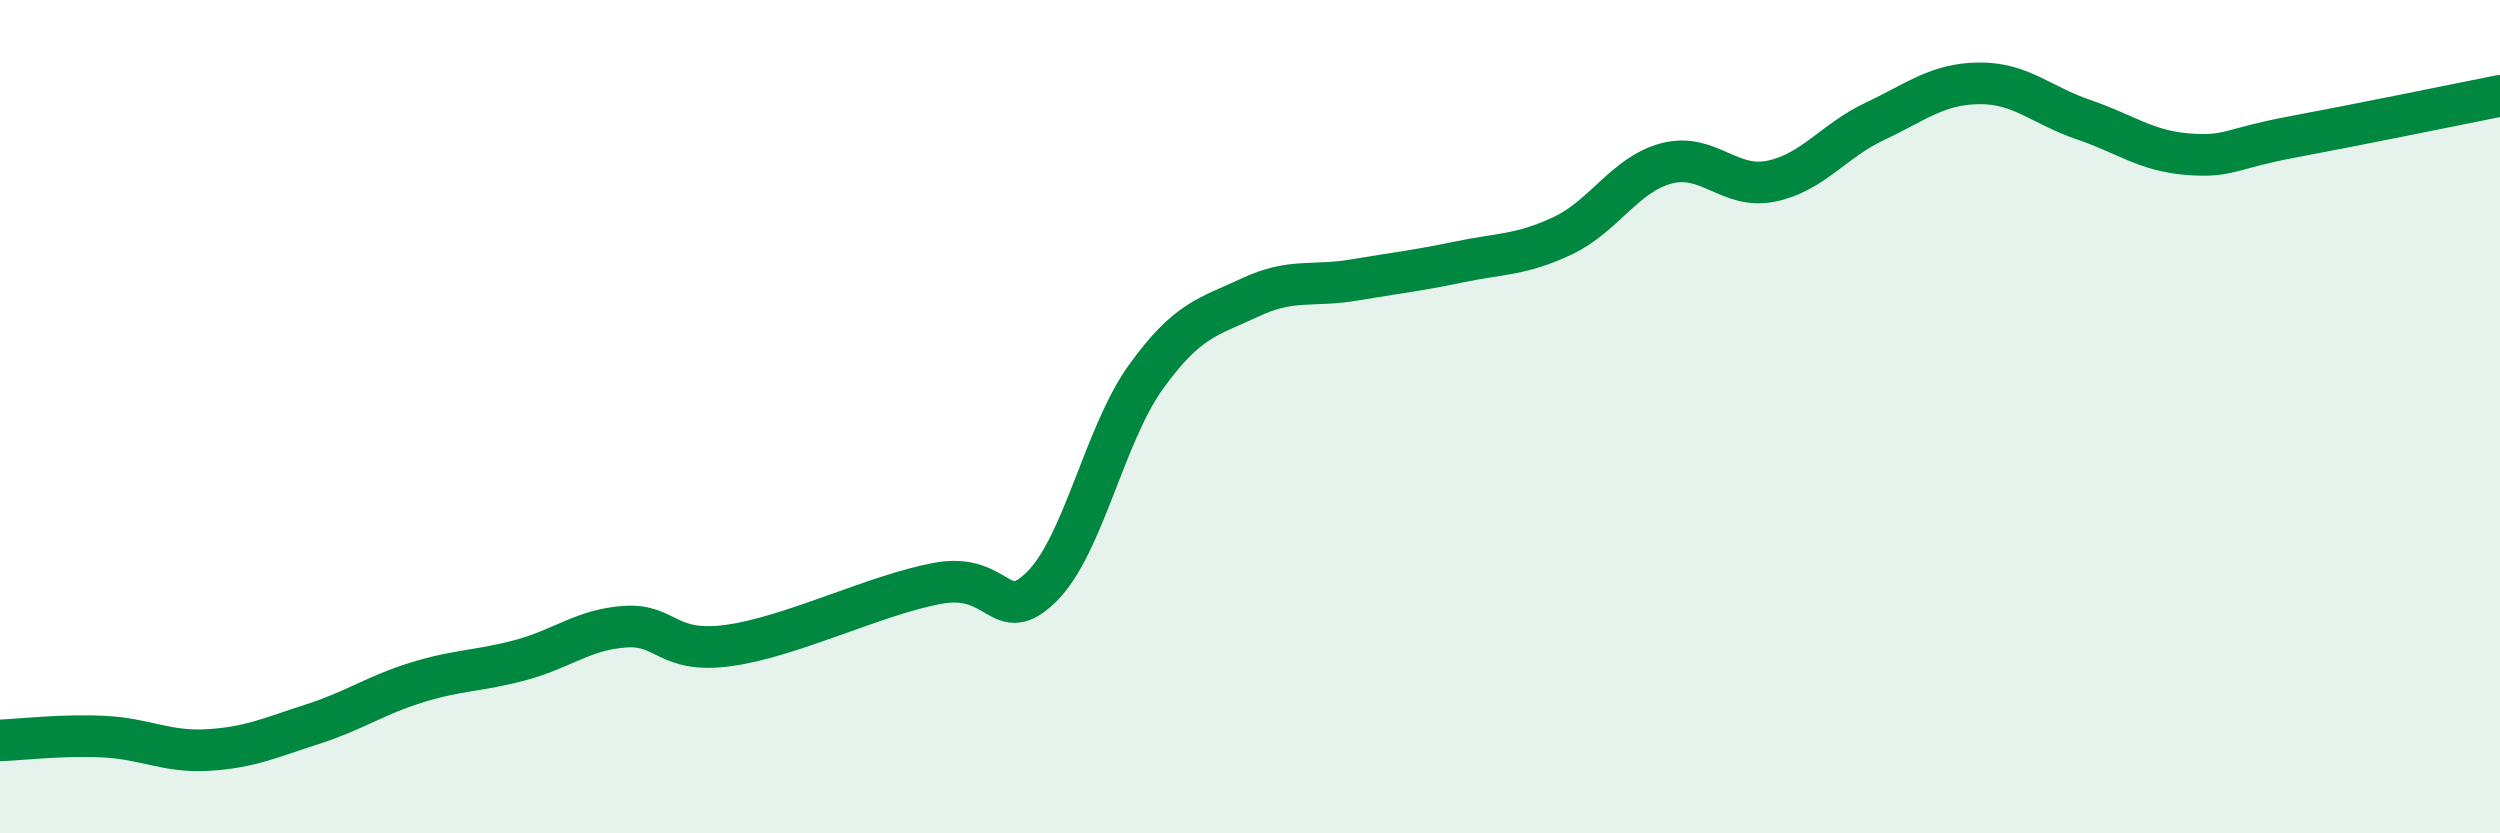
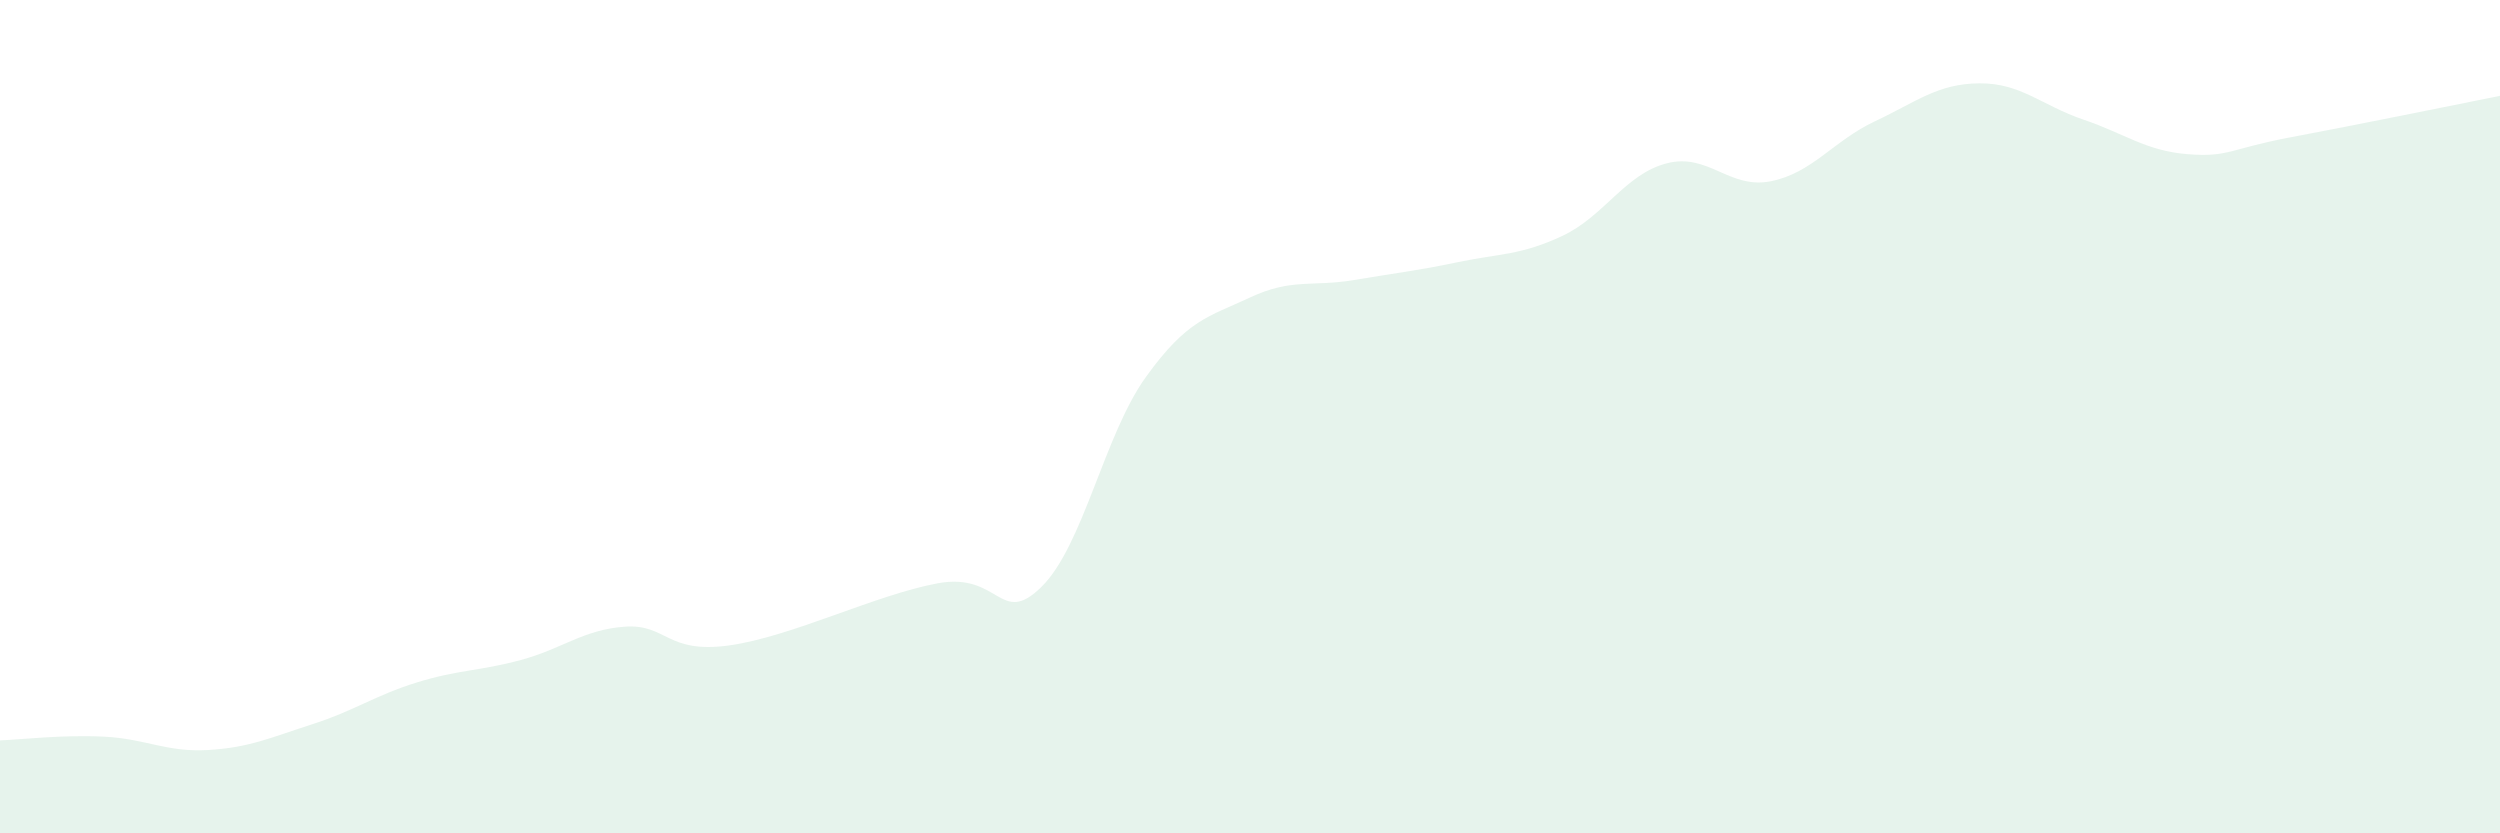
<svg xmlns="http://www.w3.org/2000/svg" width="60" height="20" viewBox="0 0 60 20">
  <path d="M 0,17.77 C 0.5,17.75 1.5,17.63 2.5,17.68 C 3.5,17.73 4,18.06 5,18 C 6,17.94 6.5,17.7 7.5,17.38 C 8.5,17.06 9,16.69 10,16.38 C 11,16.07 11.5,16.11 12.5,15.84 C 13.5,15.57 14,15.11 15,15.04 C 16,14.97 16,15.7 17.5,15.49 C 19,15.28 21,14.28 22.5,14 C 24,13.72 24,15.07 25,14.08 C 26,13.09 26.5,10.44 27.5,9.05 C 28.5,7.66 29,7.61 30,7.14 C 31,6.67 31.5,6.89 32.5,6.72 C 33.5,6.55 34,6.5 35,6.29 C 36,6.08 36.5,6.13 37.5,5.66 C 38.5,5.19 39,4.18 40,3.92 C 41,3.66 41.5,4.55 42.5,4.35 C 43.5,4.15 44,3.38 45,2.91 C 46,2.44 46.5,2.01 47.5,2 C 48.5,1.99 49,2.53 50,2.87 C 51,3.21 51.5,3.62 52.5,3.7 C 53.5,3.78 53.5,3.57 55,3.29 C 56.5,3.01 59,2.5 60,2.3L60 20L0 20Z" fill="#008740" opacity="0.1" stroke-linecap="round" stroke-linejoin="round" />
-   <path d="M 0,17.77 C 0.5,17.75 1.5,17.63 2.5,17.68 C 3.5,17.73 4,18.06 5,18 C 6,17.94 6.5,17.7 7.5,17.38 C 8.5,17.06 9,16.69 10,16.38 C 11,16.07 11.5,16.11 12.5,15.84 C 13.5,15.57 14,15.11 15,15.04 C 16,14.97 16,15.7 17.5,15.49 C 19,15.28 21,14.28 22.5,14 C 24,13.72 24,15.07 25,14.08 C 26,13.09 26.5,10.44 27.5,9.05 C 28.5,7.66 29,7.61 30,7.14 C 31,6.67 31.5,6.89 32.5,6.72 C 33.5,6.55 34,6.5 35,6.29 C 36,6.08 36.5,6.13 37.5,5.66 C 38.5,5.19 39,4.18 40,3.92 C 41,3.66 41.5,4.55 42.5,4.35 C 43.5,4.15 44,3.38 45,2.91 C 46,2.44 46.5,2.01 47.5,2 C 48.5,1.99 49,2.53 50,2.87 C 51,3.21 51.5,3.62 52.5,3.7 C 53.5,3.78 53.5,3.57 55,3.29 C 56.5,3.01 59,2.5 60,2.3" stroke="#008740" stroke-width="1" fill="none" stroke-linecap="round" stroke-linejoin="round" />
</svg>